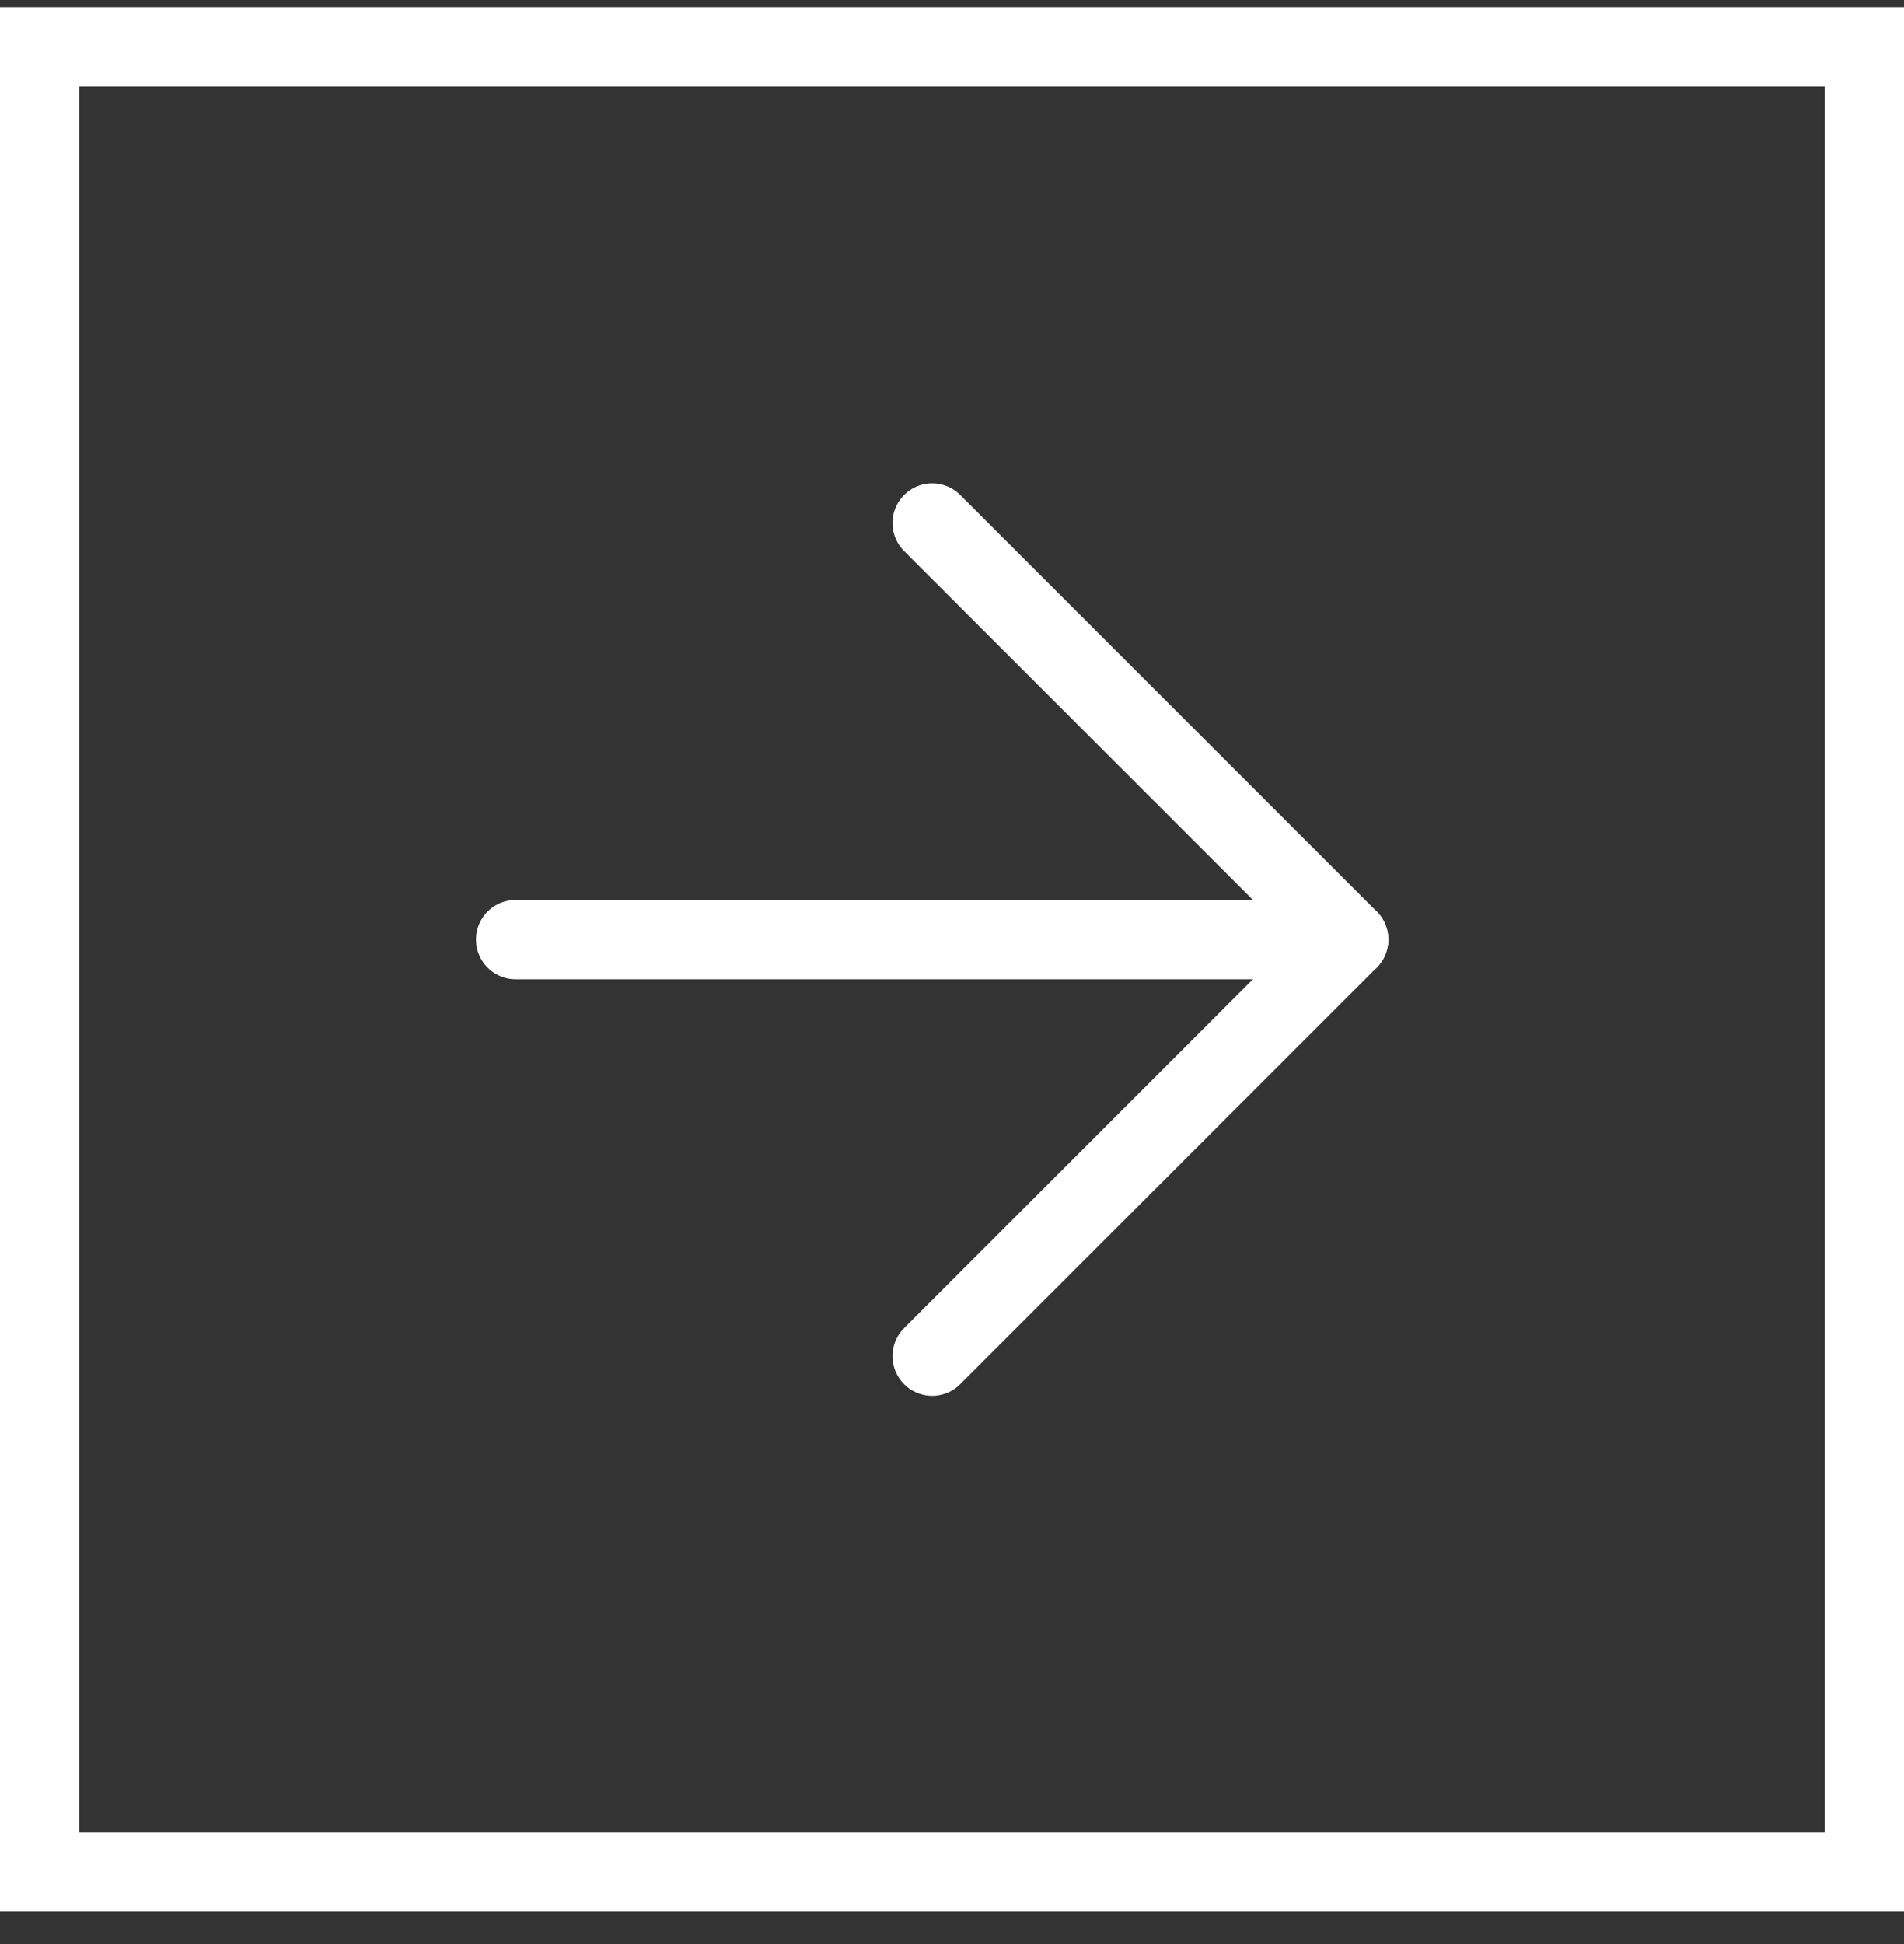
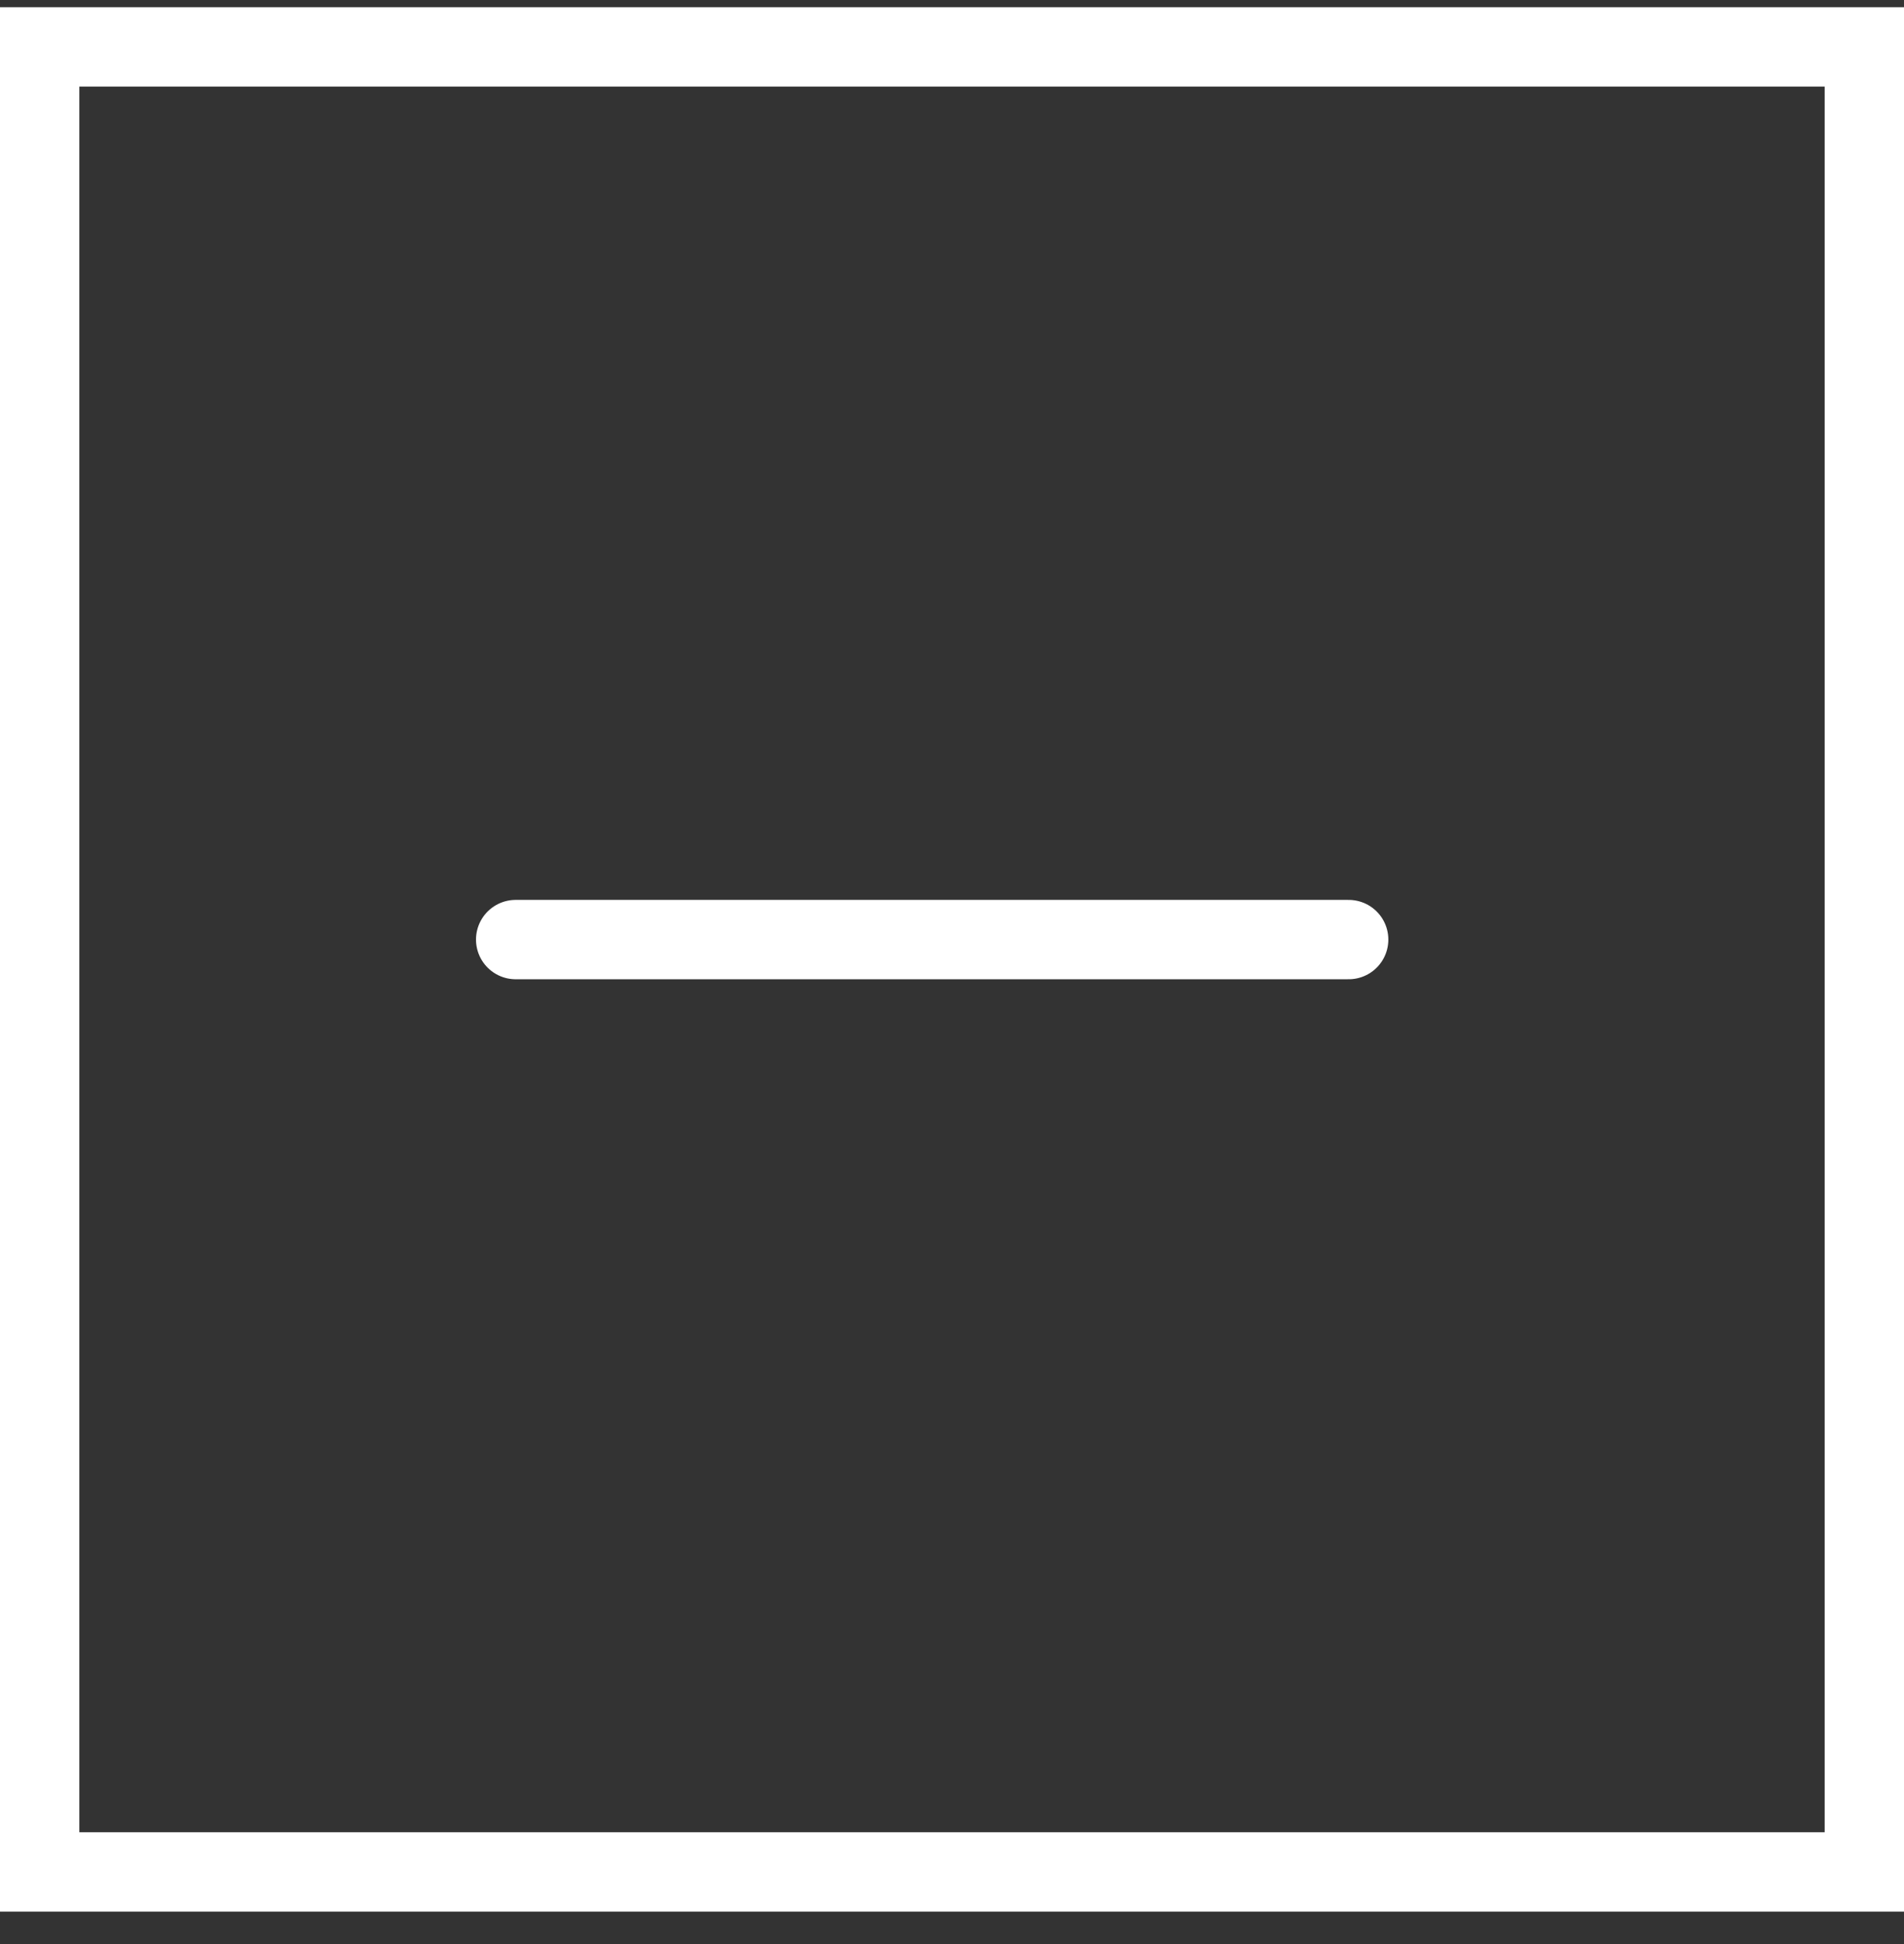
<svg xmlns="http://www.w3.org/2000/svg" width="48" height="49" viewBox="0 0 48 49" fill="none">
  <rect x="0" y="0" width="48" height="49" fill="#333333" stroke="none" />
  <rect x="-1" y="1" width="46" height="46" transform="matrix(-1 0 0 1 46 0.182)" stroke="white" stroke-width="2" />
  <path d="M13 23.682H34" stroke="white" stroke-width="2" stroke-linecap="round" stroke-linejoin="round" />
-   <path d="M23.5 13.182L34 23.682L23.5 34.182" stroke="white" stroke-width="2" stroke-linecap="round" stroke-linejoin="round" />
</svg>